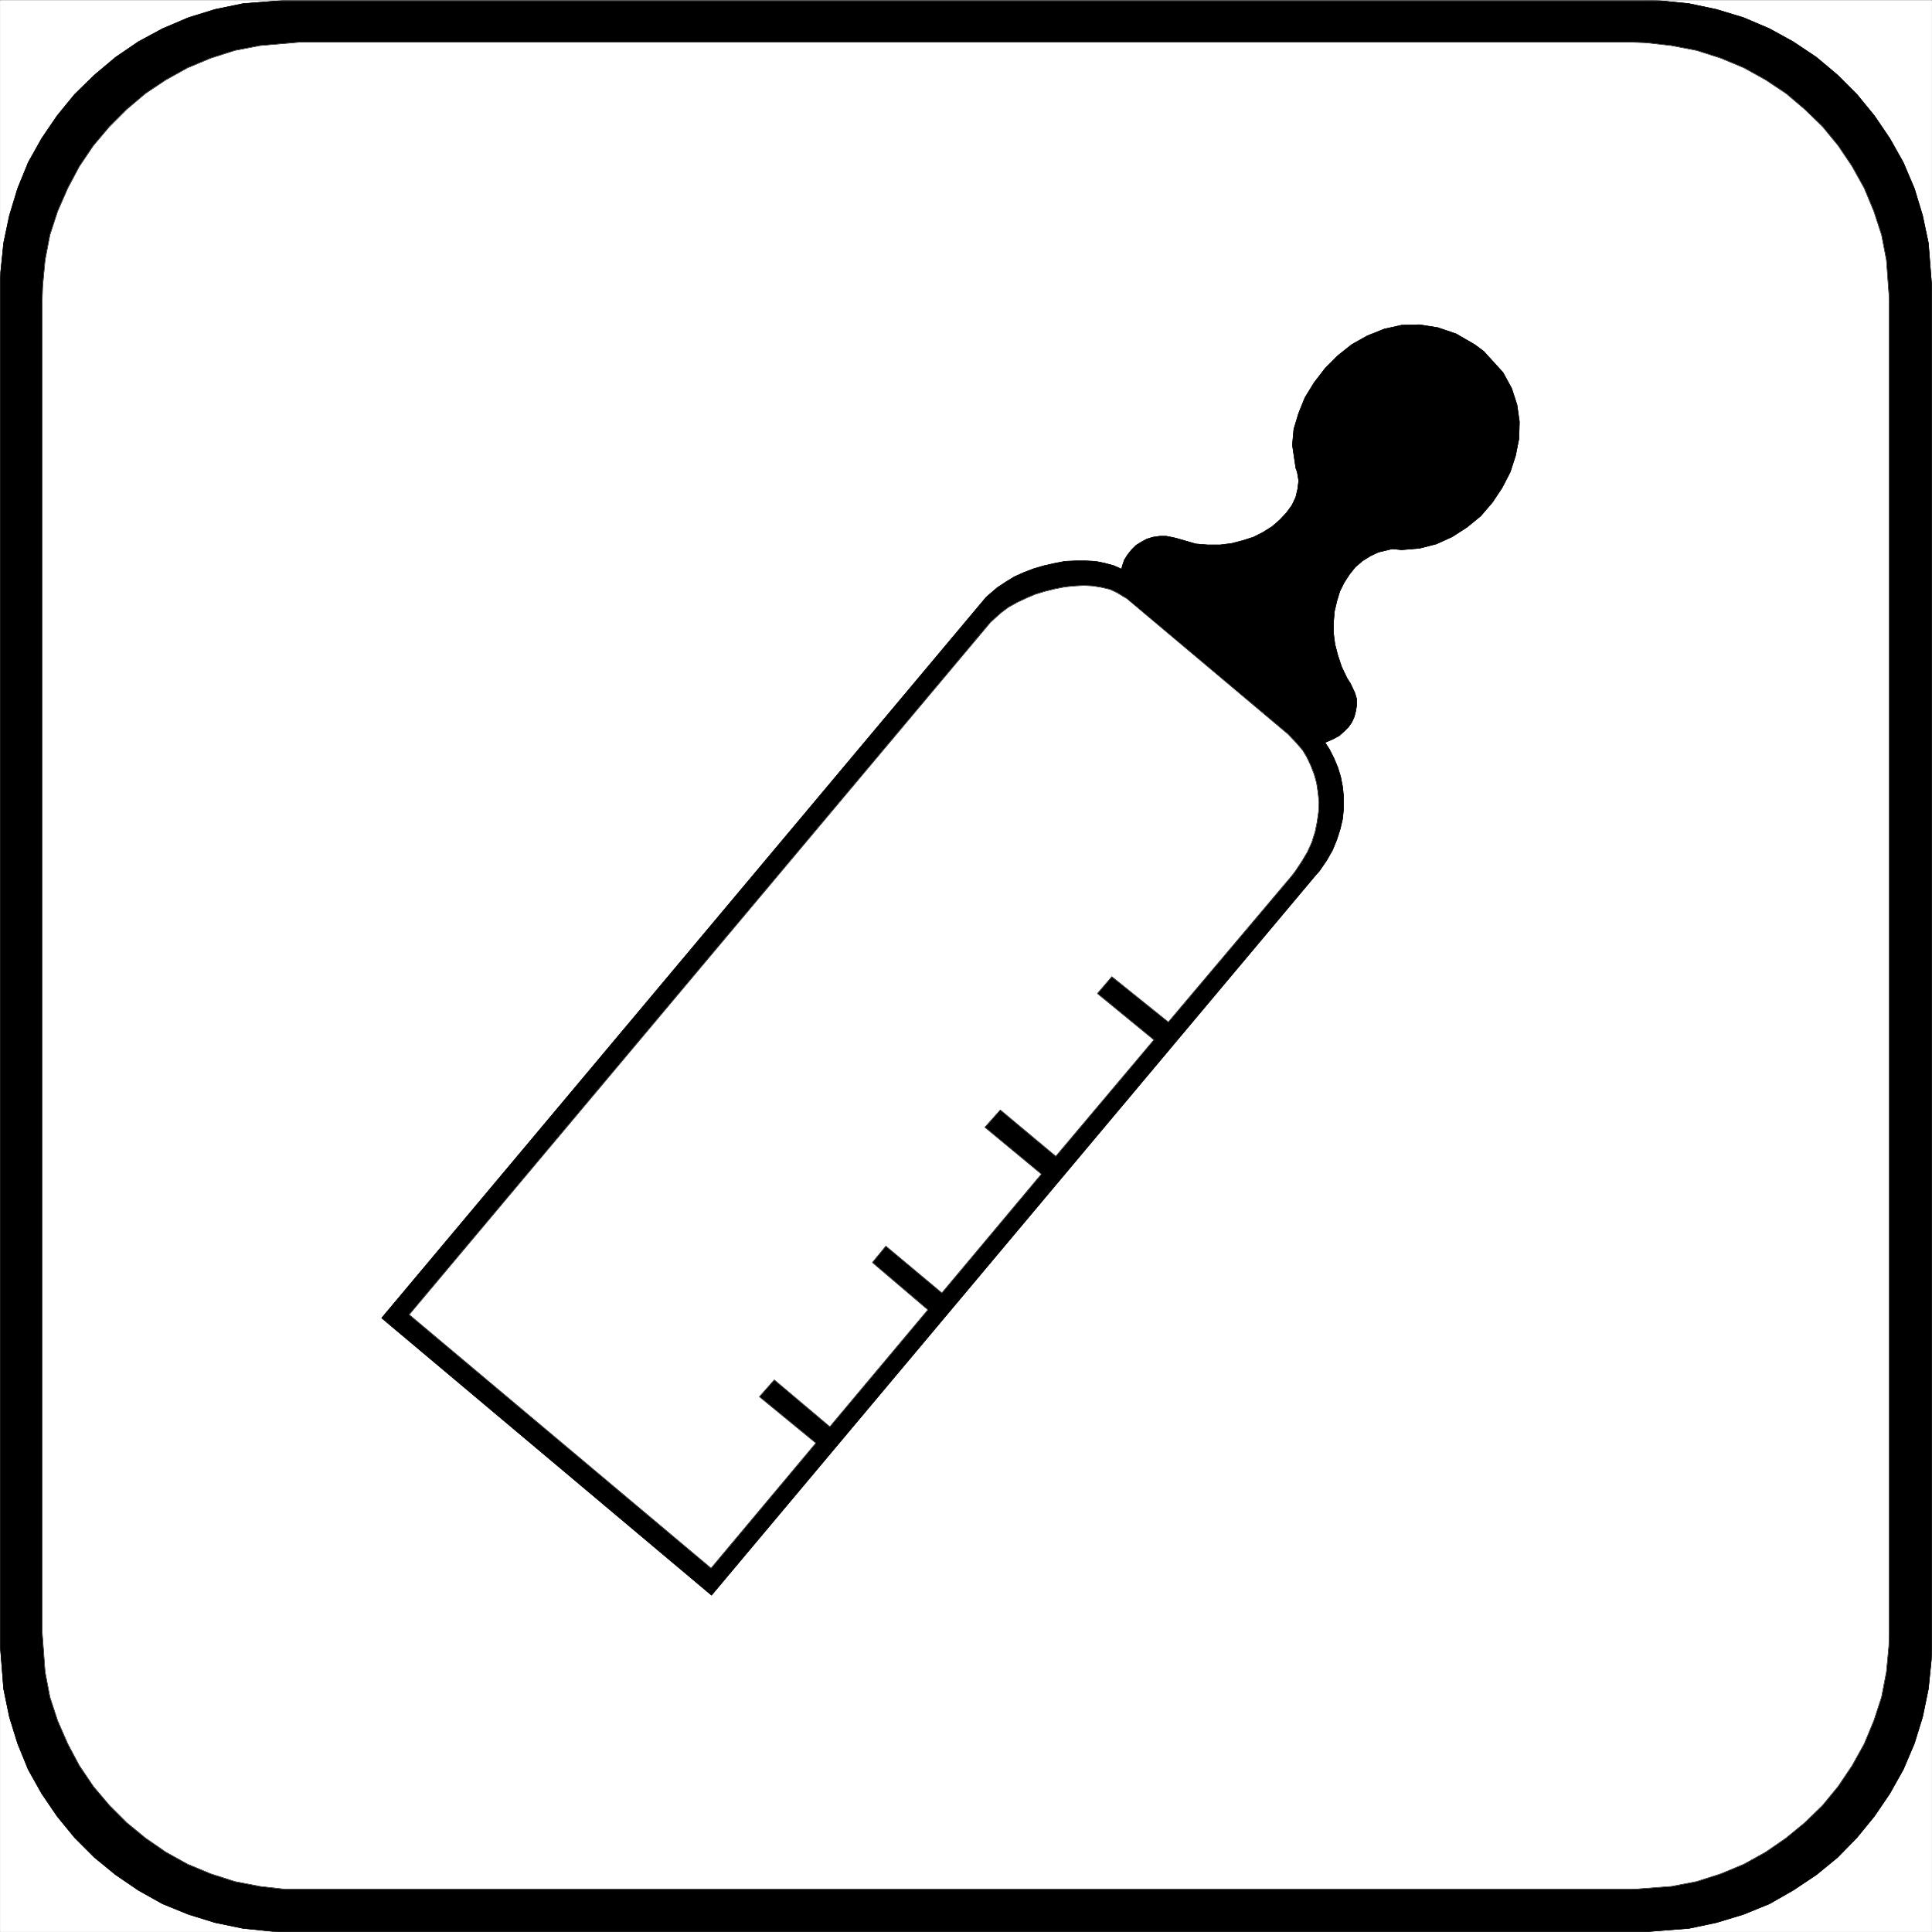
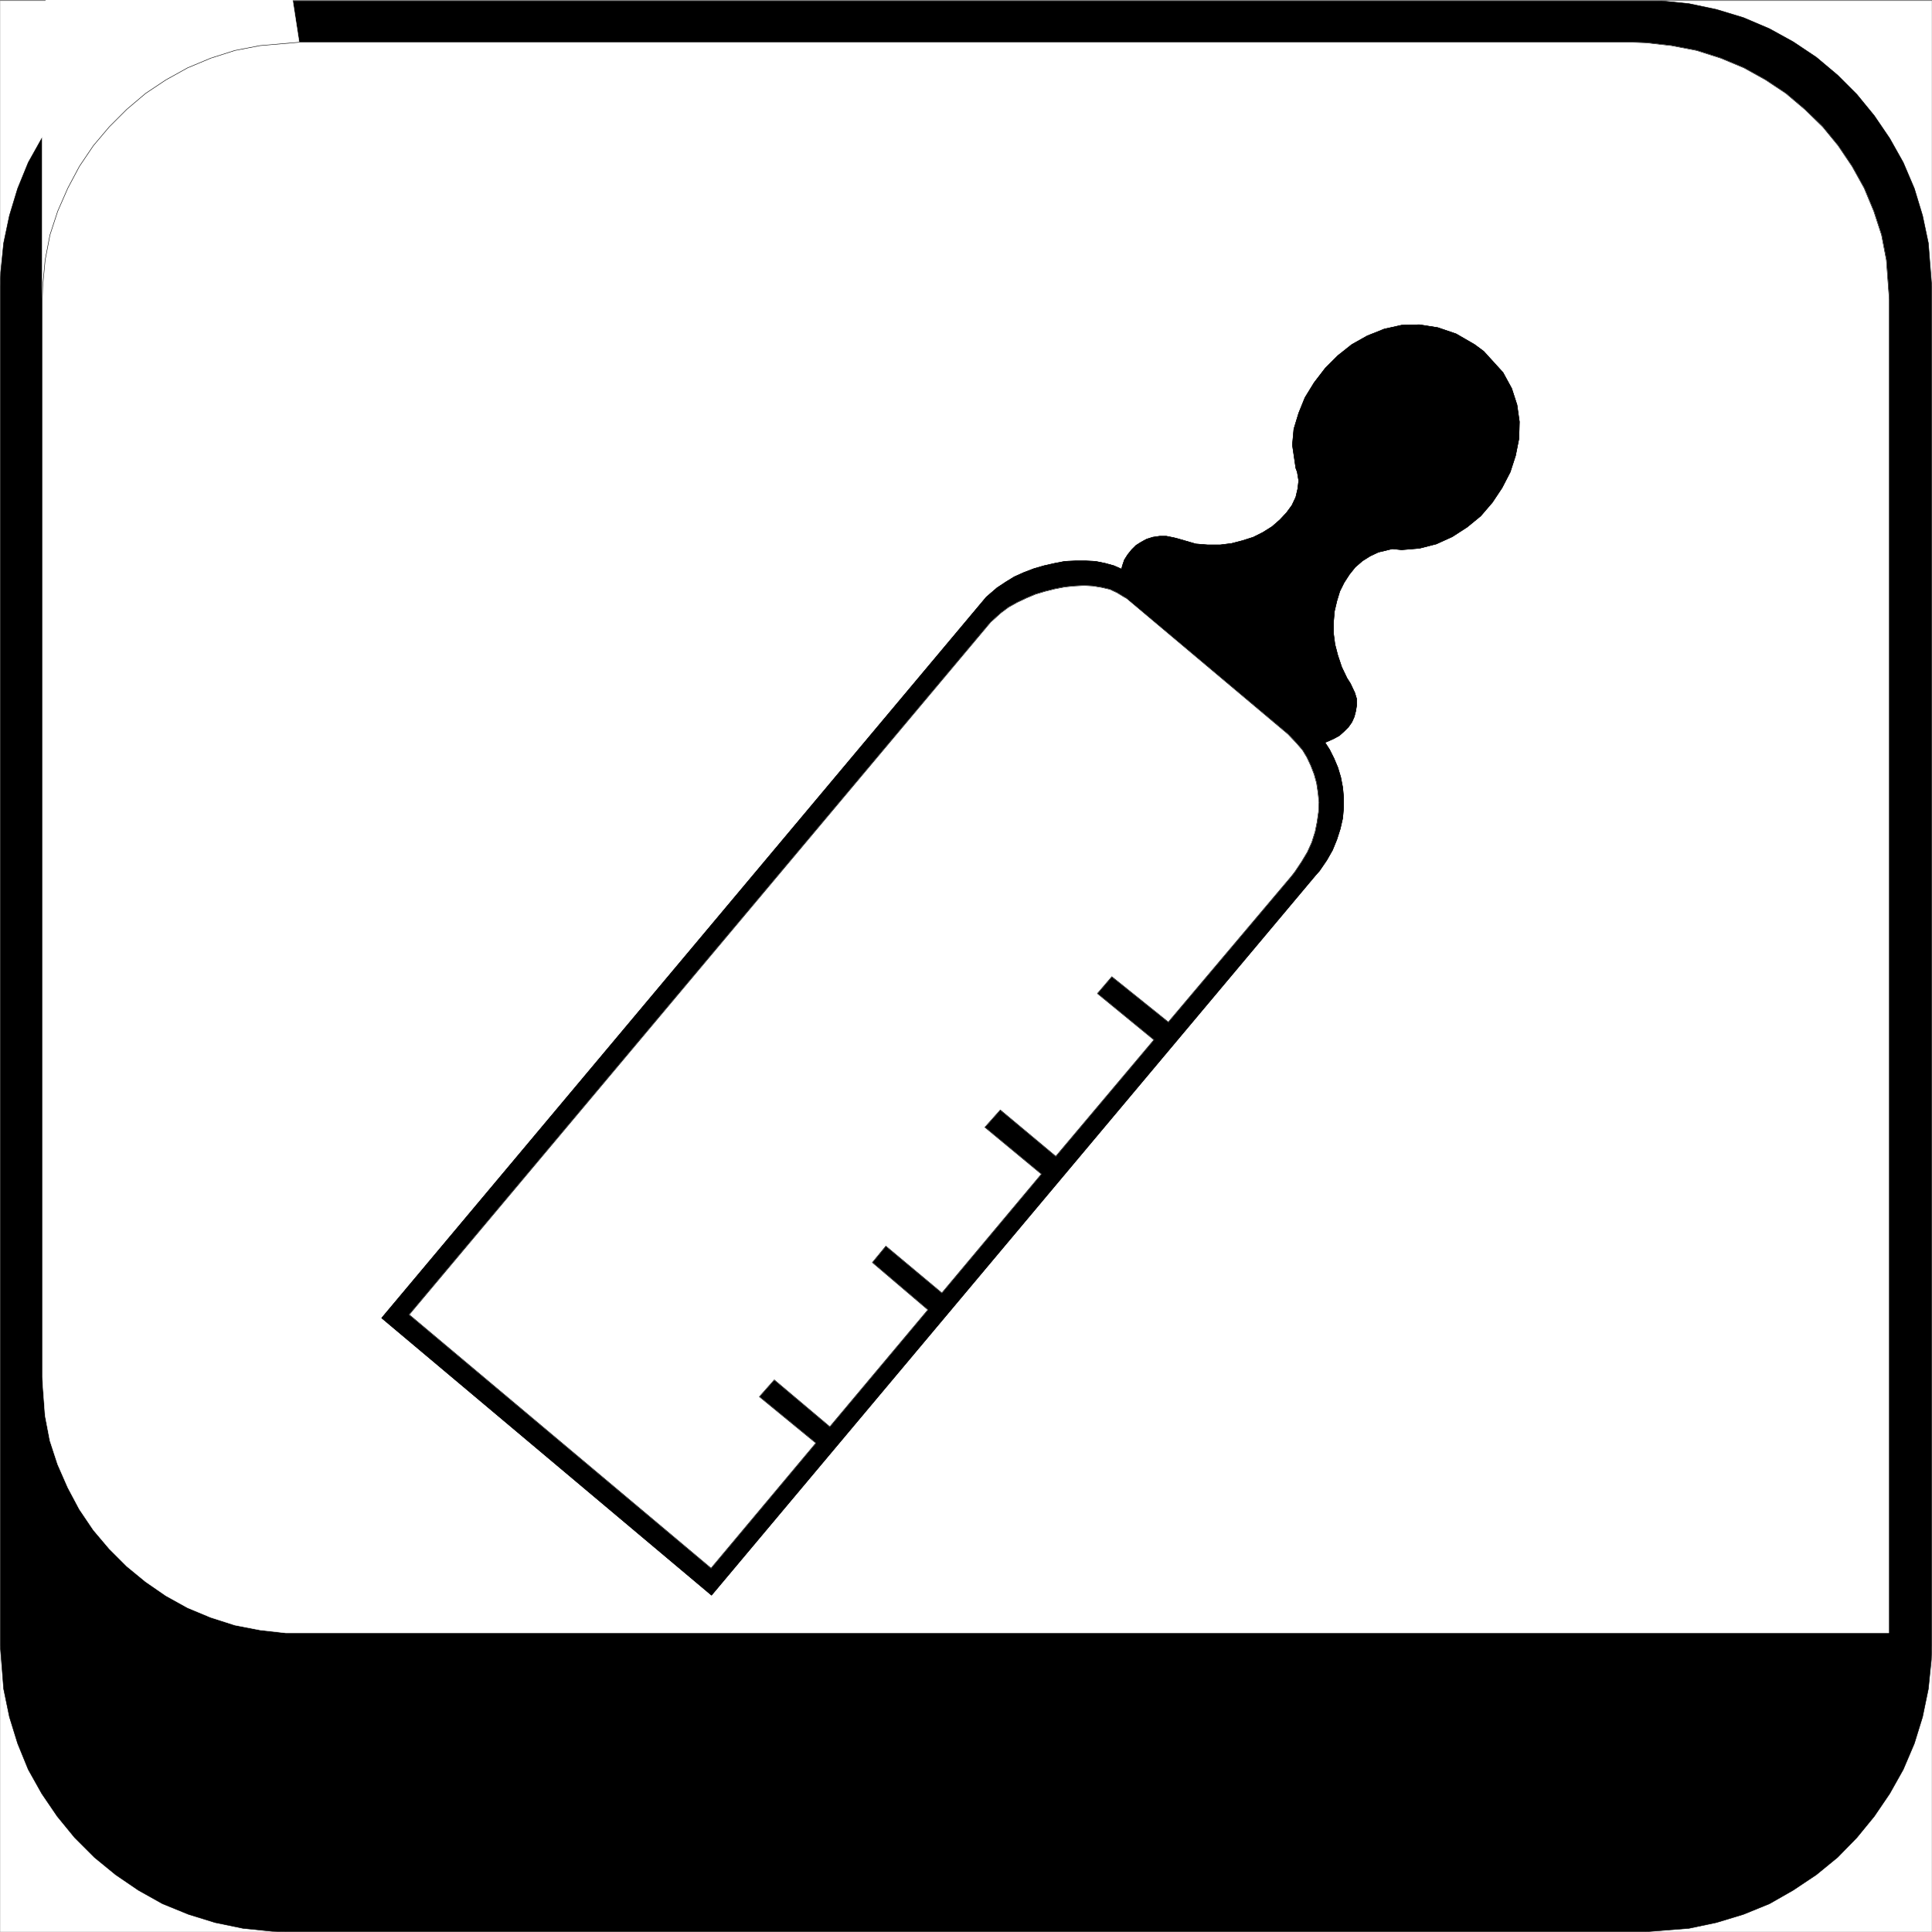
<svg xmlns="http://www.w3.org/2000/svg" width="3991.832" height="3991.832" viewBox="0 0 2993.874 2993.874">
  <rect x="0" y="0" width="2993.874" height="2993.874" fill="#808080" stroke="none" />
  <defs>
    <clipPath id="a">
      <path d="M0 0h2993.144v2992.184H0Zm0 0" />
    </clipPath>
  </defs>
-   <path style="fill:#fff;fill-opacity:1;fill-rule:nonzero;stroke:none" d="M0 2992.184h2993.144V-.961H0Zm0 0" transform="translate(.365 1.326)" />
  <g clip-path="url(#a)" transform="translate(.365 1.326)">
    <path style="fill:#fff;fill-opacity:1;fill-rule:evenodd;stroke:#fff;stroke-width:.14;stroke-linecap:square;stroke-linejoin:bevel;stroke-miterlimit:10;stroke-opacity:1" d="M0 .5h574.5V575H0Zm0 0" transform="matrix(5.21 0 0 -5.21 0 2994.79)" />
    <path style="fill:#000;fill-opacity:1;fill-rule:evenodd;stroke:#000;stroke-width:.14;stroke-linecap:square;stroke-linejoin:bevel;stroke-miterlimit:10;stroke-opacity:1" d="M85.17 575h404.16l4.31-.14 8.62-.87 8.18-1.72 8.05-2.44 7.75-3.3 7.04-3.88 6.89-4.6 6.32-5.31 5.75-5.75 5.17-6.32 4.59-6.75 4.03-7.18 3.3-7.75 2.44-8.05 1.72-8.18 1.01-12.93V85.67l-.14-4.31-.87-8.62-1.72-8.33-2.44-7.9-3.3-7.75-4.03-7.18-4.59-6.75-5.17-6.32-5.75-5.89-6.32-5.17-6.89-4.6-7.04-4.02-7.75-3.16-8.05-2.44-8.18-1.72L489.33.5H85.17l-4.31.14-8.62.87-8.33 1.72-7.9 2.44-7.75 3.16-7.18 4.02-6.75 4.6-6.32 5.17-5.89 5.89-5.17 6.32-4.6 6.75-4.02 7.18-3.16 7.75-2.44 7.9-1.72 8.33L0 85.67v404.16l.14 4.31.87 8.62 1.72 8.18 2.44 8.05 3.16 7.75 4.02 7.18 4.6 6.75 5.17 6.32 5.89 5.75 6.32 5.31 6.75 4.6 7.18 3.88 7.75 3.3 7.9 2.44 8.33 1.72zm0 0" transform="matrix(5.21 0 0 -5.21 0 2994.79)" />
  </g>
-   <path style="fill:none;stroke:#000;stroke-width:.14;stroke-linecap:square;stroke-linejoin:bevel;stroke-miterlimit:10;stroke-opacity:1" d="M85.17 575h404.16l4.31-.14 8.62-.87 8.18-1.72 8.05-2.44 7.75-3.3 7.04-3.88 6.89-4.6 6.32-5.31 5.75-5.75 5.17-6.32 4.59-6.75 4.03-7.18 3.3-7.75 2.44-8.05 1.72-8.18 1.01-12.93V85.67l-.14-4.31-.87-8.62-1.72-8.33-2.44-7.9-3.3-7.75-4.03-7.18-4.59-6.75-5.17-6.32-5.75-5.89-6.32-5.17-6.89-4.6-7.04-4.02-7.75-3.16-8.05-2.44-8.18-1.72L489.33.5H85.17l-4.31.14-8.62.87-8.33 1.72-7.9 2.44-7.75 3.16-7.18 4.02-6.75 4.6-6.32 5.17-5.89 5.89-5.17 6.32-4.6 6.75-4.02 7.18-3.16 7.75-2.44 7.9-1.72 8.33L0 85.67v404.16l.14 4.31.87 8.62 1.72 8.18 2.44 8.05 3.16 7.75 4.02 7.18 4.6 6.75 5.17 6.32 5.89 5.75 6.32 5.31 6.75 4.6 7.18 3.88 7.75 3.3 7.9 2.44 8.33 1.72zm0 0" transform="matrix(5.21 0 0 -5.21 .365 2996.116)" />
-   <path style="fill:#fff;fill-opacity:1;fill-rule:evenodd;stroke:#fff;stroke-width:.14;stroke-linecap:square;stroke-linejoin:bevel;stroke-miterlimit:10;stroke-opacity:1" d="M88.9 562.5h396.7l3.87-.14 7.62-.86 7.46-1.44 7.19-2.29 6.89-2.88 6.46-3.59 6.04-4.02 5.6-4.74 5.31-5.17 4.6-5.6 4.16-6.18 3.59-6.46 2.87-6.89 2.3-7.04 1.44-7.47.86-11.63V89.4l-.14-4.02-.72-7.61-1.44-7.47-2.3-7.04-2.87-6.89-3.59-6.46-4.16-6.18-4.6-5.6-5.31-5.17-5.6-4.6-6.04-4.16-6.46-3.59-6.89-2.87-7.19-2.3-7.46-1.44-11.49-.86H84.88l-7.61.86-7.47 1.44-7.18 2.3-6.89 2.87-6.47 3.59-6.03 4.16-5.6 4.6-5.17 5.17-4.74 5.6-4.17 6.18-3.44 6.46-3.02 6.89-2.3 7.04-1.43 7.47-.86 11.63v396.7l.14 4.02.72 7.61 1.43 7.47 2.3 7.04 3.02 6.89 3.44 6.46 4.17 6.18 4.74 5.6 5.17 5.17 5.6 4.74 6.03 4.02 6.47 3.59 6.89 2.88 7.18 2.29 7.47 1.44zm0 0" transform="matrix(5.21 0 0 -5.21 .365 2996.116)" />
+   <path style="fill:#fff;fill-opacity:1;fill-rule:evenodd;stroke:#fff;stroke-width:.14;stroke-linecap:square;stroke-linejoin:bevel;stroke-miterlimit:10;stroke-opacity:1" d="M88.9 562.5h396.7l3.87-.14 7.62-.86 7.46-1.44 7.19-2.29 6.89-2.88 6.46-3.59 6.04-4.02 5.6-4.74 5.31-5.17 4.6-5.6 4.16-6.18 3.59-6.46 2.87-6.89 2.3-7.04 1.44-7.47.86-11.63V89.4H84.88l-7.61.86-7.47 1.44-7.18 2.3-6.89 2.87-6.47 3.59-6.03 4.16-5.6 4.6-5.17 5.17-4.74 5.6-4.17 6.18-3.44 6.46-3.02 6.89-2.3 7.04-1.43 7.47-.86 11.63v396.7l.14 4.02.72 7.61 1.43 7.47 2.3 7.04 3.02 6.89 3.44 6.46 4.17 6.18 4.74 5.6 5.17 5.17 5.6 4.74 6.03 4.02 6.47 3.59 6.89 2.88 7.18 2.29 7.47 1.44zm0 0" transform="matrix(5.21 0 0 -5.21 .365 2996.116)" />
  <path style="fill:none;stroke:#000;stroke-width:.14;stroke-linecap:square;stroke-linejoin:bevel;stroke-miterlimit:10;stroke-opacity:1" d="M88.9 562.5h396.7l3.87-.14 7.62-.86 7.46-1.44 7.19-2.29 6.89-2.88 6.46-3.59 6.04-4.02 5.6-4.74 5.31-5.17 4.6-5.6 4.16-6.18 3.59-6.46 2.87-6.89 2.3-7.04 1.44-7.47.86-11.63V89.4l-.14-4.02-.72-7.61-1.44-7.47-2.3-7.04-2.87-6.89-3.59-6.46-4.16-6.18-4.6-5.6-5.31-5.17-5.6-4.6-6.04-4.16-6.46-3.59-6.89-2.87-7.19-2.3-7.46-1.44-11.49-.86H84.88l-7.61.86-7.47 1.44-7.18 2.3-6.89 2.87-6.47 3.59-6.03 4.16-5.6 4.6-5.17 5.17-4.74 5.6-4.17 6.18-3.44 6.46-3.02 6.89-2.3 7.04-1.43 7.47-.86 11.63v396.7l.14 4.02.72 7.61 1.43 7.47 2.3 7.04 3.02 6.89 3.44 6.46 4.17 6.18 4.74 5.6 5.17 5.17 5.6 4.74 6.03 4.02 6.47 3.59 6.89 2.88 7.18 2.29 7.47 1.44zm0 0" transform="matrix(5.21 0 0 -5.21 .365 2996.116)" />
  <path style="fill:#000;fill-opacity:1;fill-rule:evenodd;stroke:#000;stroke-width:.14;stroke-linecap:square;stroke-linejoin:bevel;stroke-miterlimit:10;stroke-opacity:1" d="m113.46 183.05 98.1-82.44 179.67 214.14 1.15 1.29 2.16 3.16 1.72 3.02 1.29 3.16 1.01 3.16.72 3.16.28 3.16v3.02l-.28 3.01-.58 3.02-.86 2.87-1.15 2.73-1.29 2.58-1.58 2.45-1.72 2.15-3.02 3.02-52.57 44.09-1 .72-2.01 1.29-2.3 1.01-2.59.71-2.87.58-2.87.14h-3.02l-3.16-.14-3.01-.58-3.16-.71-3.02-.87-3.02-1.15-2.87-1.29-2.58-1.58-2.59-1.72-3.16-2.73zm0 0" transform="matrix(5.21 0 0 -5.21 .365 2996.116)" />
  <path style="fill:none;stroke:#000;stroke-width:.14;stroke-linecap:square;stroke-linejoin:bevel;stroke-miterlimit:10;stroke-opacity:1" d="m113.46 183.05 98.1-82.44 179.67 214.14 1.15 1.29 2.16 3.16 1.72 3.02 1.29 3.16 1.01 3.16.72 3.16.28 3.16v3.02l-.28 3.01-.58 3.02-.86 2.87-1.15 2.73-1.29 2.58-1.58 2.45-1.72 2.15-3.02 3.02-52.57 44.09-1 .72-2.01 1.29-2.3 1.01-2.59.71-2.87.58-2.87.14h-3.02l-3.16-.14-3.01-.58-3.16-.71-3.02-.87-3.02-1.15-2.87-1.29-2.58-1.58-2.59-1.72-3.16-2.73zm0 0" transform="matrix(5.21 0 0 -5.21 .365 2996.116)" />
  <path style="fill:#fff;fill-opacity:1;fill-rule:evenodd;stroke:#fff;stroke-width:.14;stroke-linecap:square;stroke-linejoin:bevel;stroke-miterlimit:10;stroke-opacity:1" d="m121.65 184.05 89.77-75.4 31.16 37.2-16.8 13.79 4.45 5.02 16.52-13.93 29.15 34.76-16.51 14.07 4.02 4.89 16.66-13.93 29.59 35.33-16.81 13.93 4.6 5.17 16.51-13.79 29.16 34.62-16.8 13.78 4.3 5.03 16.81-13.5 36.62 43.37 1.01 1.3 2.01 3.01 1.72 2.88 1.3 2.87 1 3.16.58 2.87.43 3.02.14 2.87-.29 2.87-.43 2.87-.72 2.59-1 2.58-1.15 2.45-1.29 2.15-1.73 2.01-2.58 2.73-47.97 40.36-1.01.57-1.87 1.15-2.15 1.01-2.44.57-2.59.43-2.58.15-2.87-.15-2.88-.28-3.01-.58-2.88-.72-2.87-.86-2.73-1.15-2.73-1.29-2.58-1.44-2.3-1.72-3.02-2.73zm0 0" transform="matrix(5.21 0 0 -5.21 .365 2996.116)" />
  <path style="fill:none;stroke:#000;stroke-width:.14;stroke-linecap:square;stroke-linejoin:bevel;stroke-miterlimit:10;stroke-opacity:1" d="m121.65 184.05 89.77-75.4 31.16 37.2-16.8 13.79 4.45 5.02 16.52-13.93 29.15 34.76-16.51 14.07 4.02 4.89 16.66-13.93 29.59 35.33-16.81 13.93 4.6 5.17 16.51-13.79 29.16 34.62-16.8 13.78 4.3 5.03 16.81-13.5 36.62 43.37 1.01 1.3 2.01 3.01 1.72 2.88 1.3 2.87 1 3.16.58 2.87.43 3.02.14 2.87-.29 2.87-.43 2.87-.72 2.59-1 2.58-1.15 2.45-1.29 2.15-1.73 2.01-2.58 2.73-47.97 40.36-1.01.57-1.87 1.15-2.15 1.01-2.44.57-2.59.43-2.58.15-2.87-.15-2.88-.28-3.01-.58-2.88-.72-2.87-.86-2.73-1.15-2.73-1.29-2.58-1.44-2.3-1.72-3.02-2.73zm0 0" transform="matrix(5.21 0 0 -5.21 .365 2996.116)" />
  <path style="fill:#000;fill-opacity:1;fill-rule:evenodd;stroke:#000;stroke-width:.14;stroke-linecap:square;stroke-linejoin:bevel;stroke-miterlimit:10;stroke-opacity:1" d="m335.22 397.19 51.42-43.09.86-.28 2.01-.29 1.87.14 1.87.29 1.86.72 1.58.72 1.58.86 1.44 1.29 1.29 1.29 1.01 1.44.71 1.58.44 1.72.28 1.73v1.86l-.57 1.87-1.29 2.73-1.01 1.58-1.58 3.3-1.15 3.45-.86 3.3-.43 3.31v3.3l.29 3.3.71 3.02.87 2.87 1.29 2.59 1.58 2.44 1.72 2.15 2.16 1.87 2.29 1.44 2.45 1.15 4.16 1 2.73-.29 5.31.44 5.03 1.29 4.74 2.15 4.45 2.88 4.02 3.3 3.45 4.02 2.87 4.31 2.45 4.74 1.58 4.88 1 5.03.14 5.03-.71 5.02-1.58 4.89-2.59 4.74-5.74 6.31-2.73 2.02-5.46 3.16-5.46 1.86-5.46.86-5.31-.14-5.17-1.15-5.03-2.01-4.59-2.58-4.17-3.31-3.73-3.73-3.31-4.31-2.73-4.45-1.86-4.6-1.44-4.74-.43-4.74 1.01-6.89.43-1.15.43-2.59-.29-2.44-.57-2.44-1.15-2.44-1.58-2.16-2.01-2.15-2.3-2.01-2.73-1.72-2.87-1.44-3.16-1.01-3.31-.86-3.44-.43h-3.59l-3.59.29-5.46 1.58-1.15.29-2.16.43h-2.01l-2.01-.29-1.86-.58-1.58-.86-1.58-1-1.3-1.3-1.15-1.43-1-1.58-.58-1.72-.43-1.73-.14-1.87.14-1.72.58-1.72zm0 0" transform="matrix(5.21 0 0 -5.21 .365 2996.116)" />
  <path style="fill:none;stroke:#000;stroke-width:.14;stroke-linecap:square;stroke-linejoin:bevel;stroke-miterlimit:10;stroke-opacity:1" d="m335.22 397.19 51.42-43.09.86-.28 2.01-.29 1.87.14 1.87.29 1.86.72 1.58.72 1.58.86 1.44 1.29 1.29 1.29 1.01 1.44.71 1.58.44 1.72.28 1.73v1.86l-.57 1.87-1.29 2.73-1.01 1.58-1.58 3.3-1.15 3.45-.86 3.3-.43 3.31v3.3l.29 3.3.71 3.02.87 2.87 1.29 2.59 1.58 2.44 1.72 2.15 2.16 1.87 2.29 1.44 2.45 1.15 4.16 1 2.73-.29 5.31.44 5.03 1.29 4.74 2.15 4.45 2.88 4.02 3.3 3.45 4.02 2.87 4.31 2.45 4.74 1.58 4.88 1 5.03.14 5.03-.71 5.02-1.58 4.89-2.59 4.74-5.74 6.31-2.73 2.02-5.46 3.16-5.46 1.86-5.46.86-5.31-.14-5.17-1.15-5.03-2.01-4.59-2.58-4.17-3.31-3.73-3.73-3.31-4.31-2.73-4.45-1.86-4.6-1.44-4.74-.43-4.74 1.01-6.89.43-1.15.43-2.59-.29-2.44-.57-2.44-1.15-2.44-1.58-2.16-2.01-2.15-2.3-2.01-2.73-1.72-2.87-1.44-3.16-1.01-3.31-.86-3.44-.43h-3.59l-3.59.29-5.46 1.58-1.15.29-2.16.43h-2.01l-2.01-.29-1.86-.58-1.58-.86-1.58-1-1.3-1.3-1.15-1.43-1-1.58-.58-1.72-.43-1.73-.14-1.87.14-1.72.58-1.72zm0 0" transform="matrix(5.21 0 0 -5.21 .365 2996.116)" />
</svg>